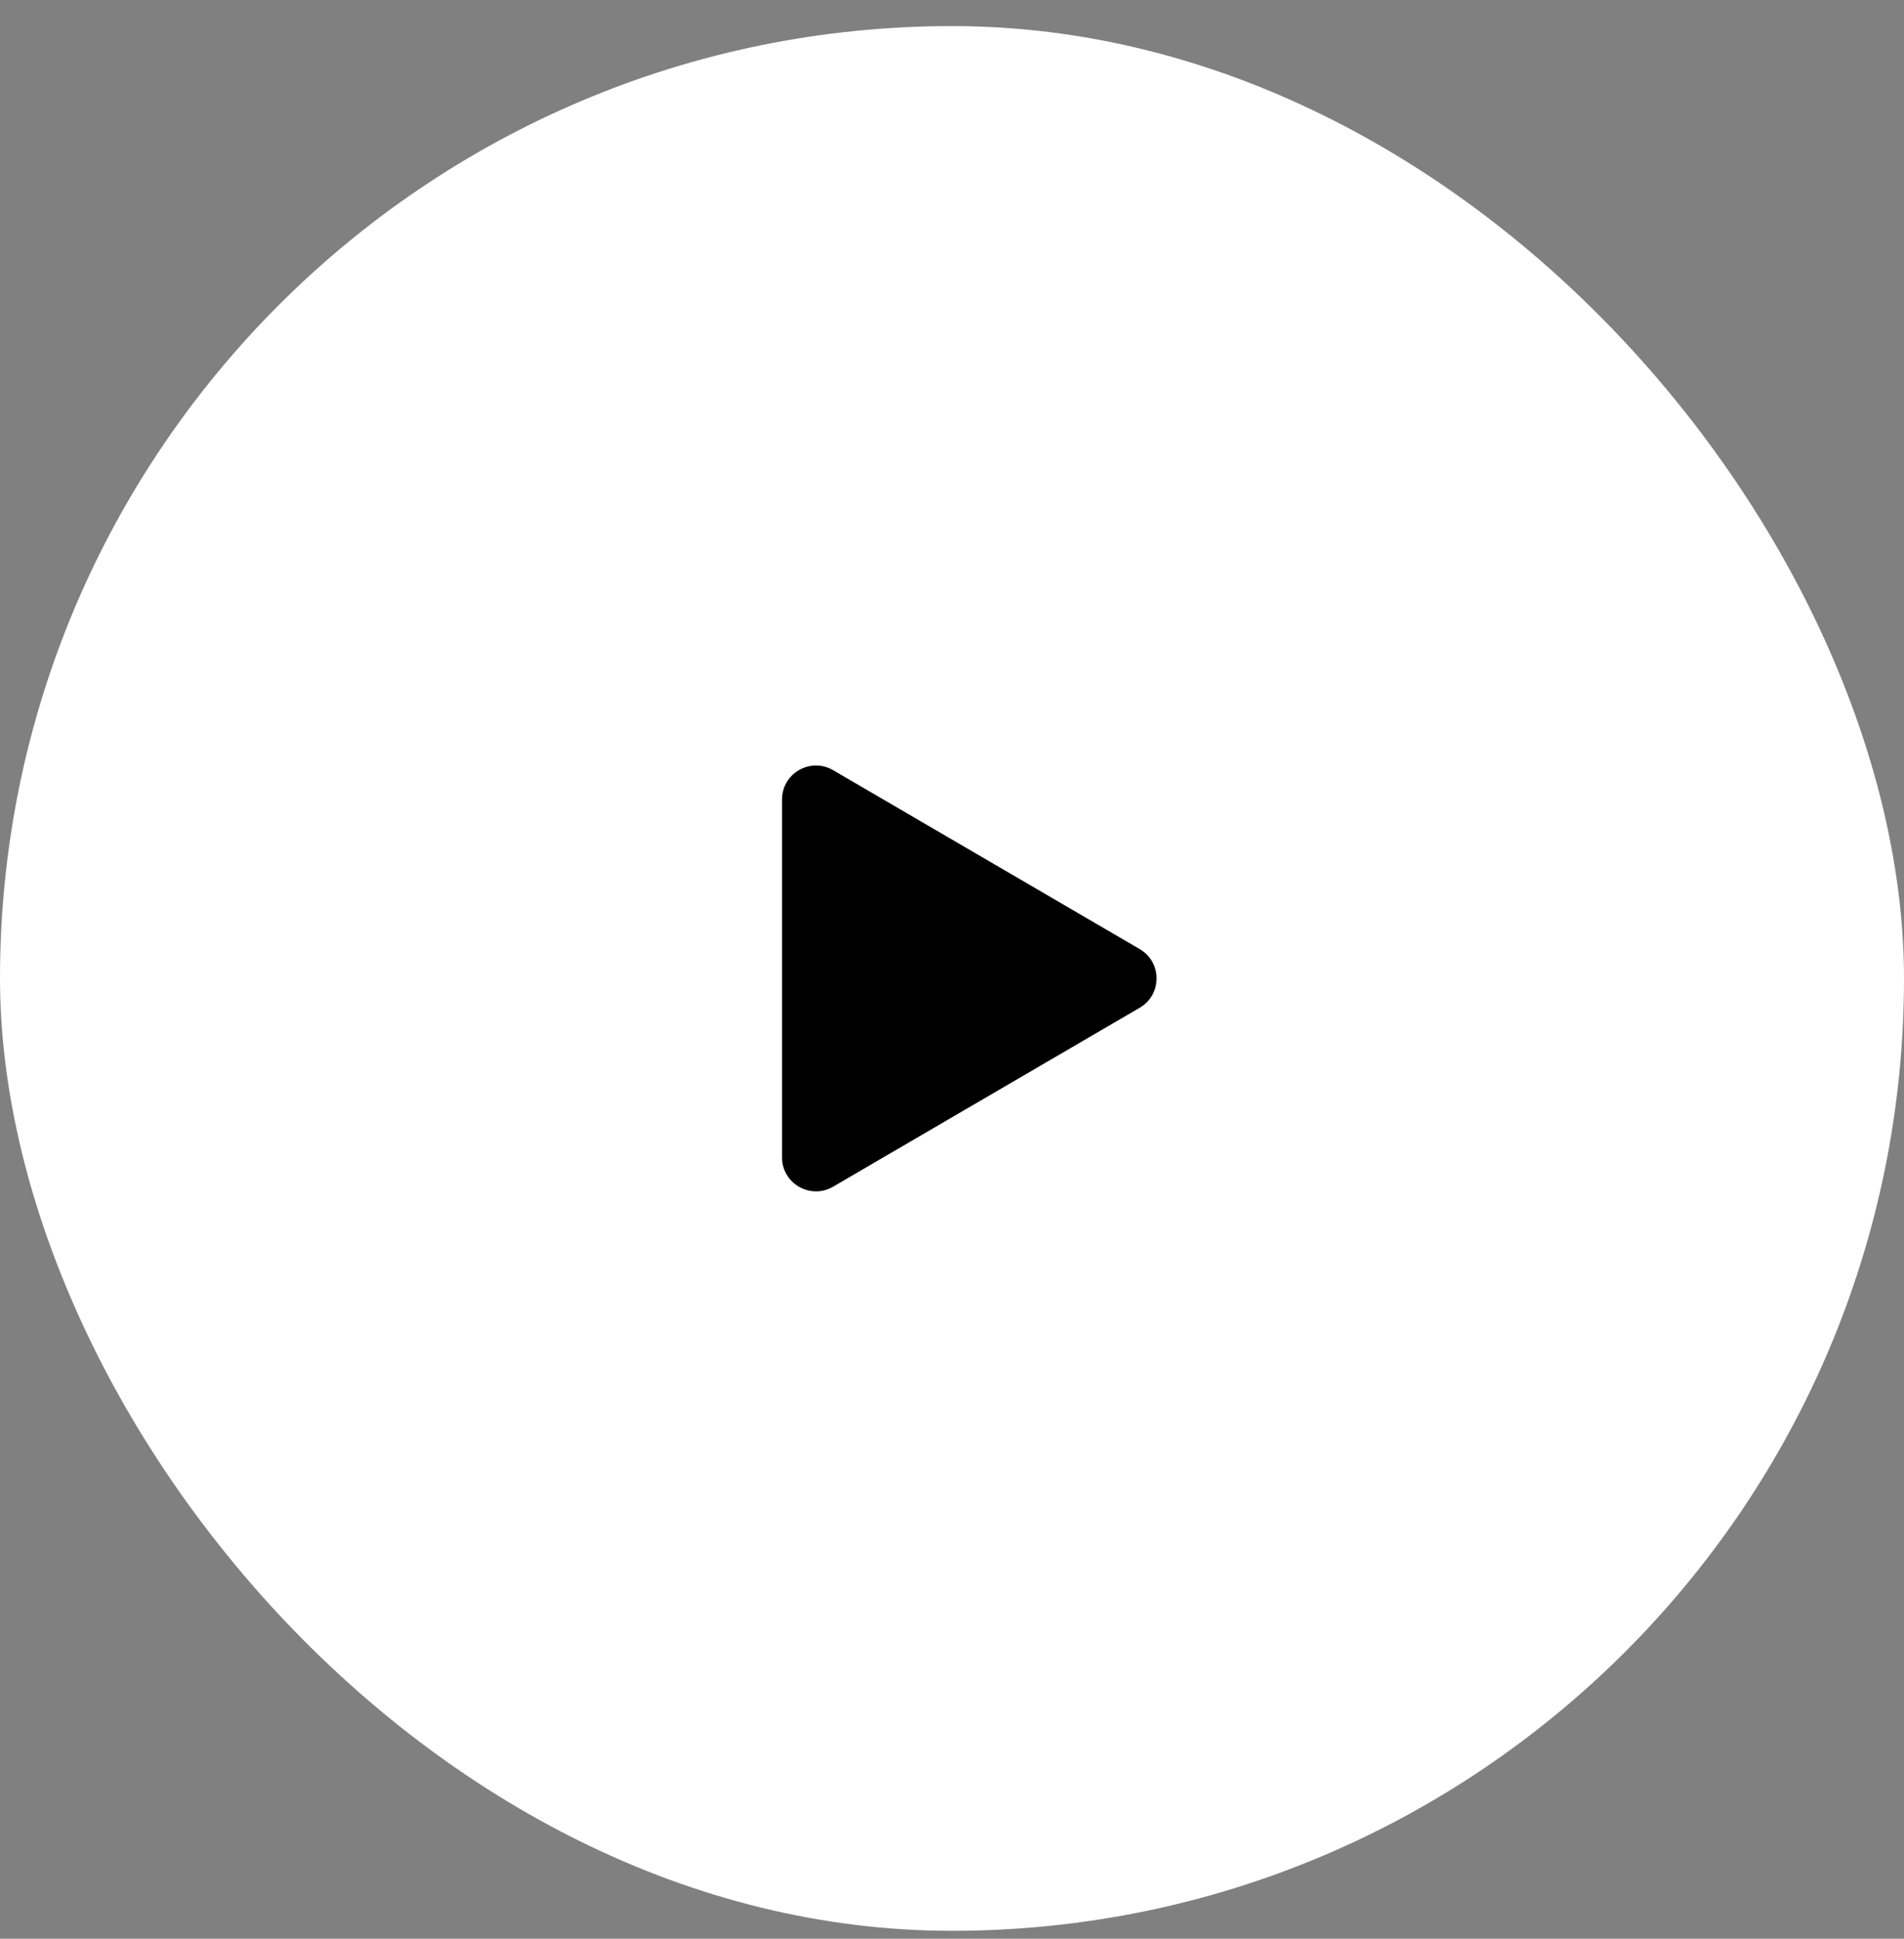
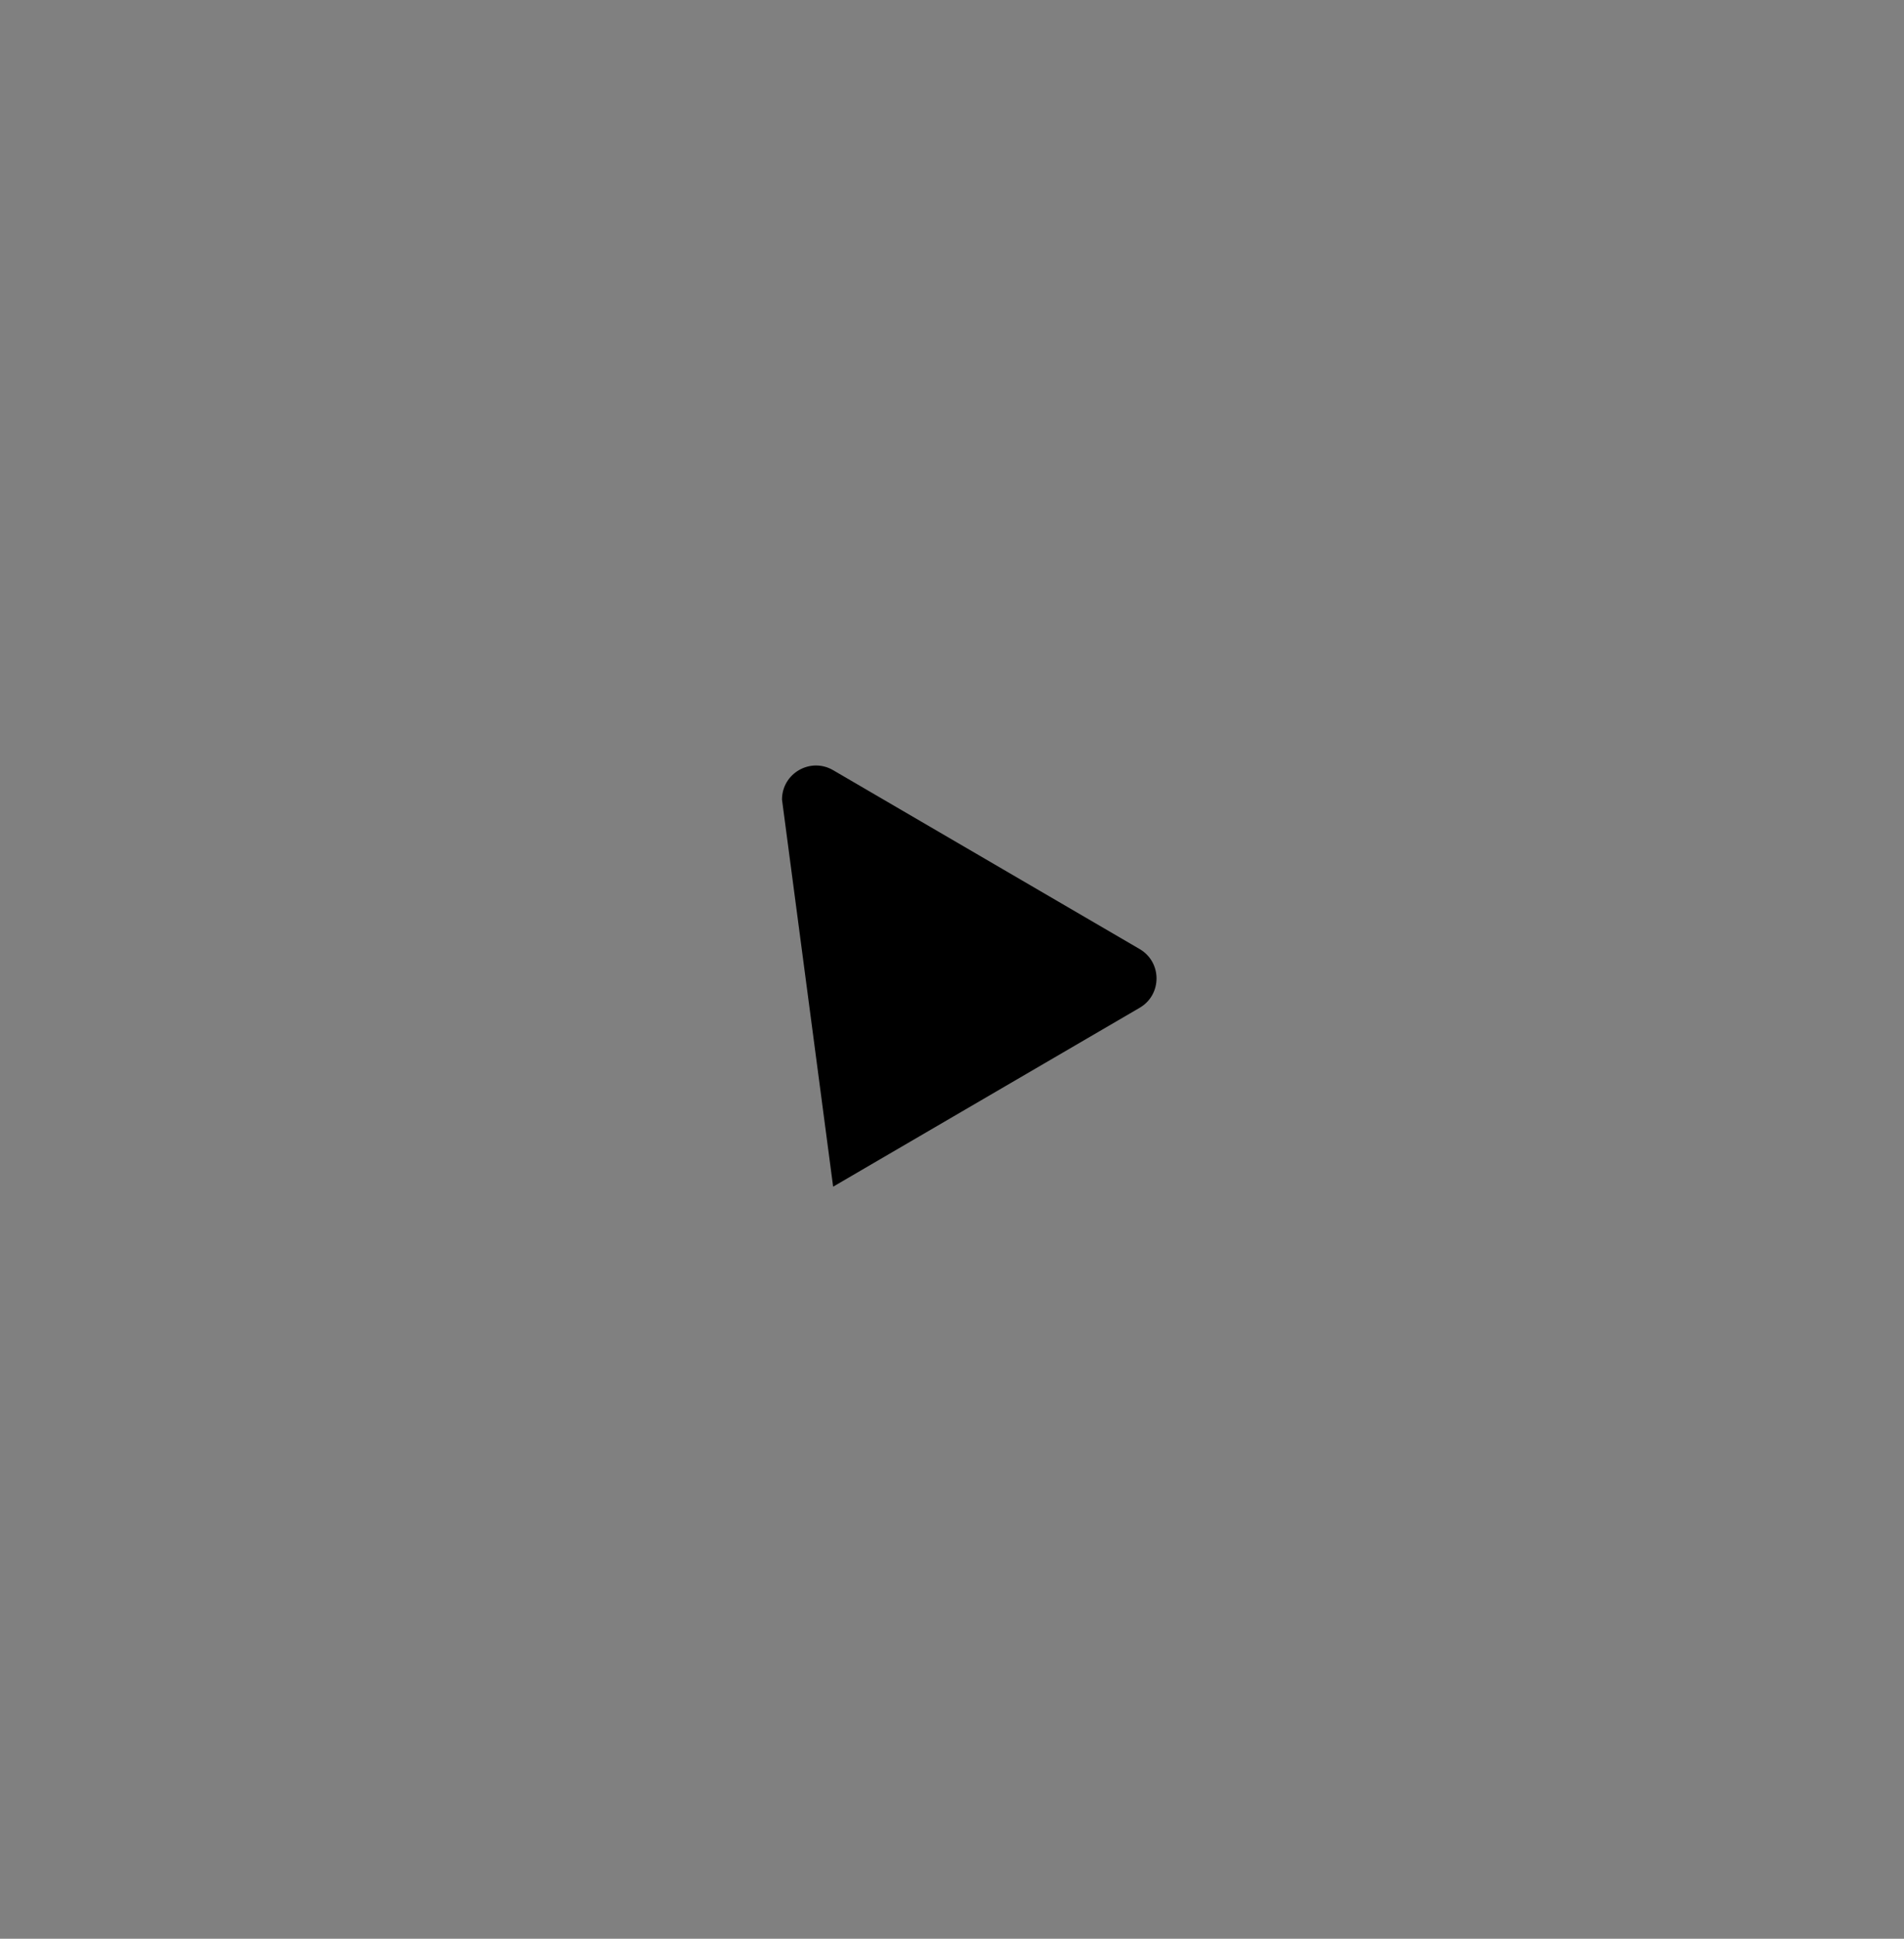
<svg xmlns="http://www.w3.org/2000/svg" width="56" height="57" viewBox="0 0 56 57" fill="none">
  <rect x="0" y="0" width="56" height="57" fill="#808080" stroke="none" />
-   <rect y="0.767" width="56" height="56" rx="28" fill="white" />
-   <path d="M24.504 22.644L33.519 27.903C34.181 28.289 34.181 29.244 33.519 29.63L24.504 34.889C23.837 35.278 23 34.797 23 34.026L23 23.508C23 22.736 23.837 22.255 24.504 22.644Z" fill="black" />
+   <path d="M24.504 22.644L33.519 27.903C34.181 28.289 34.181 29.244 33.519 29.63L24.504 34.889L23 23.508C23 22.736 23.837 22.255 24.504 22.644Z" fill="black" />
</svg>